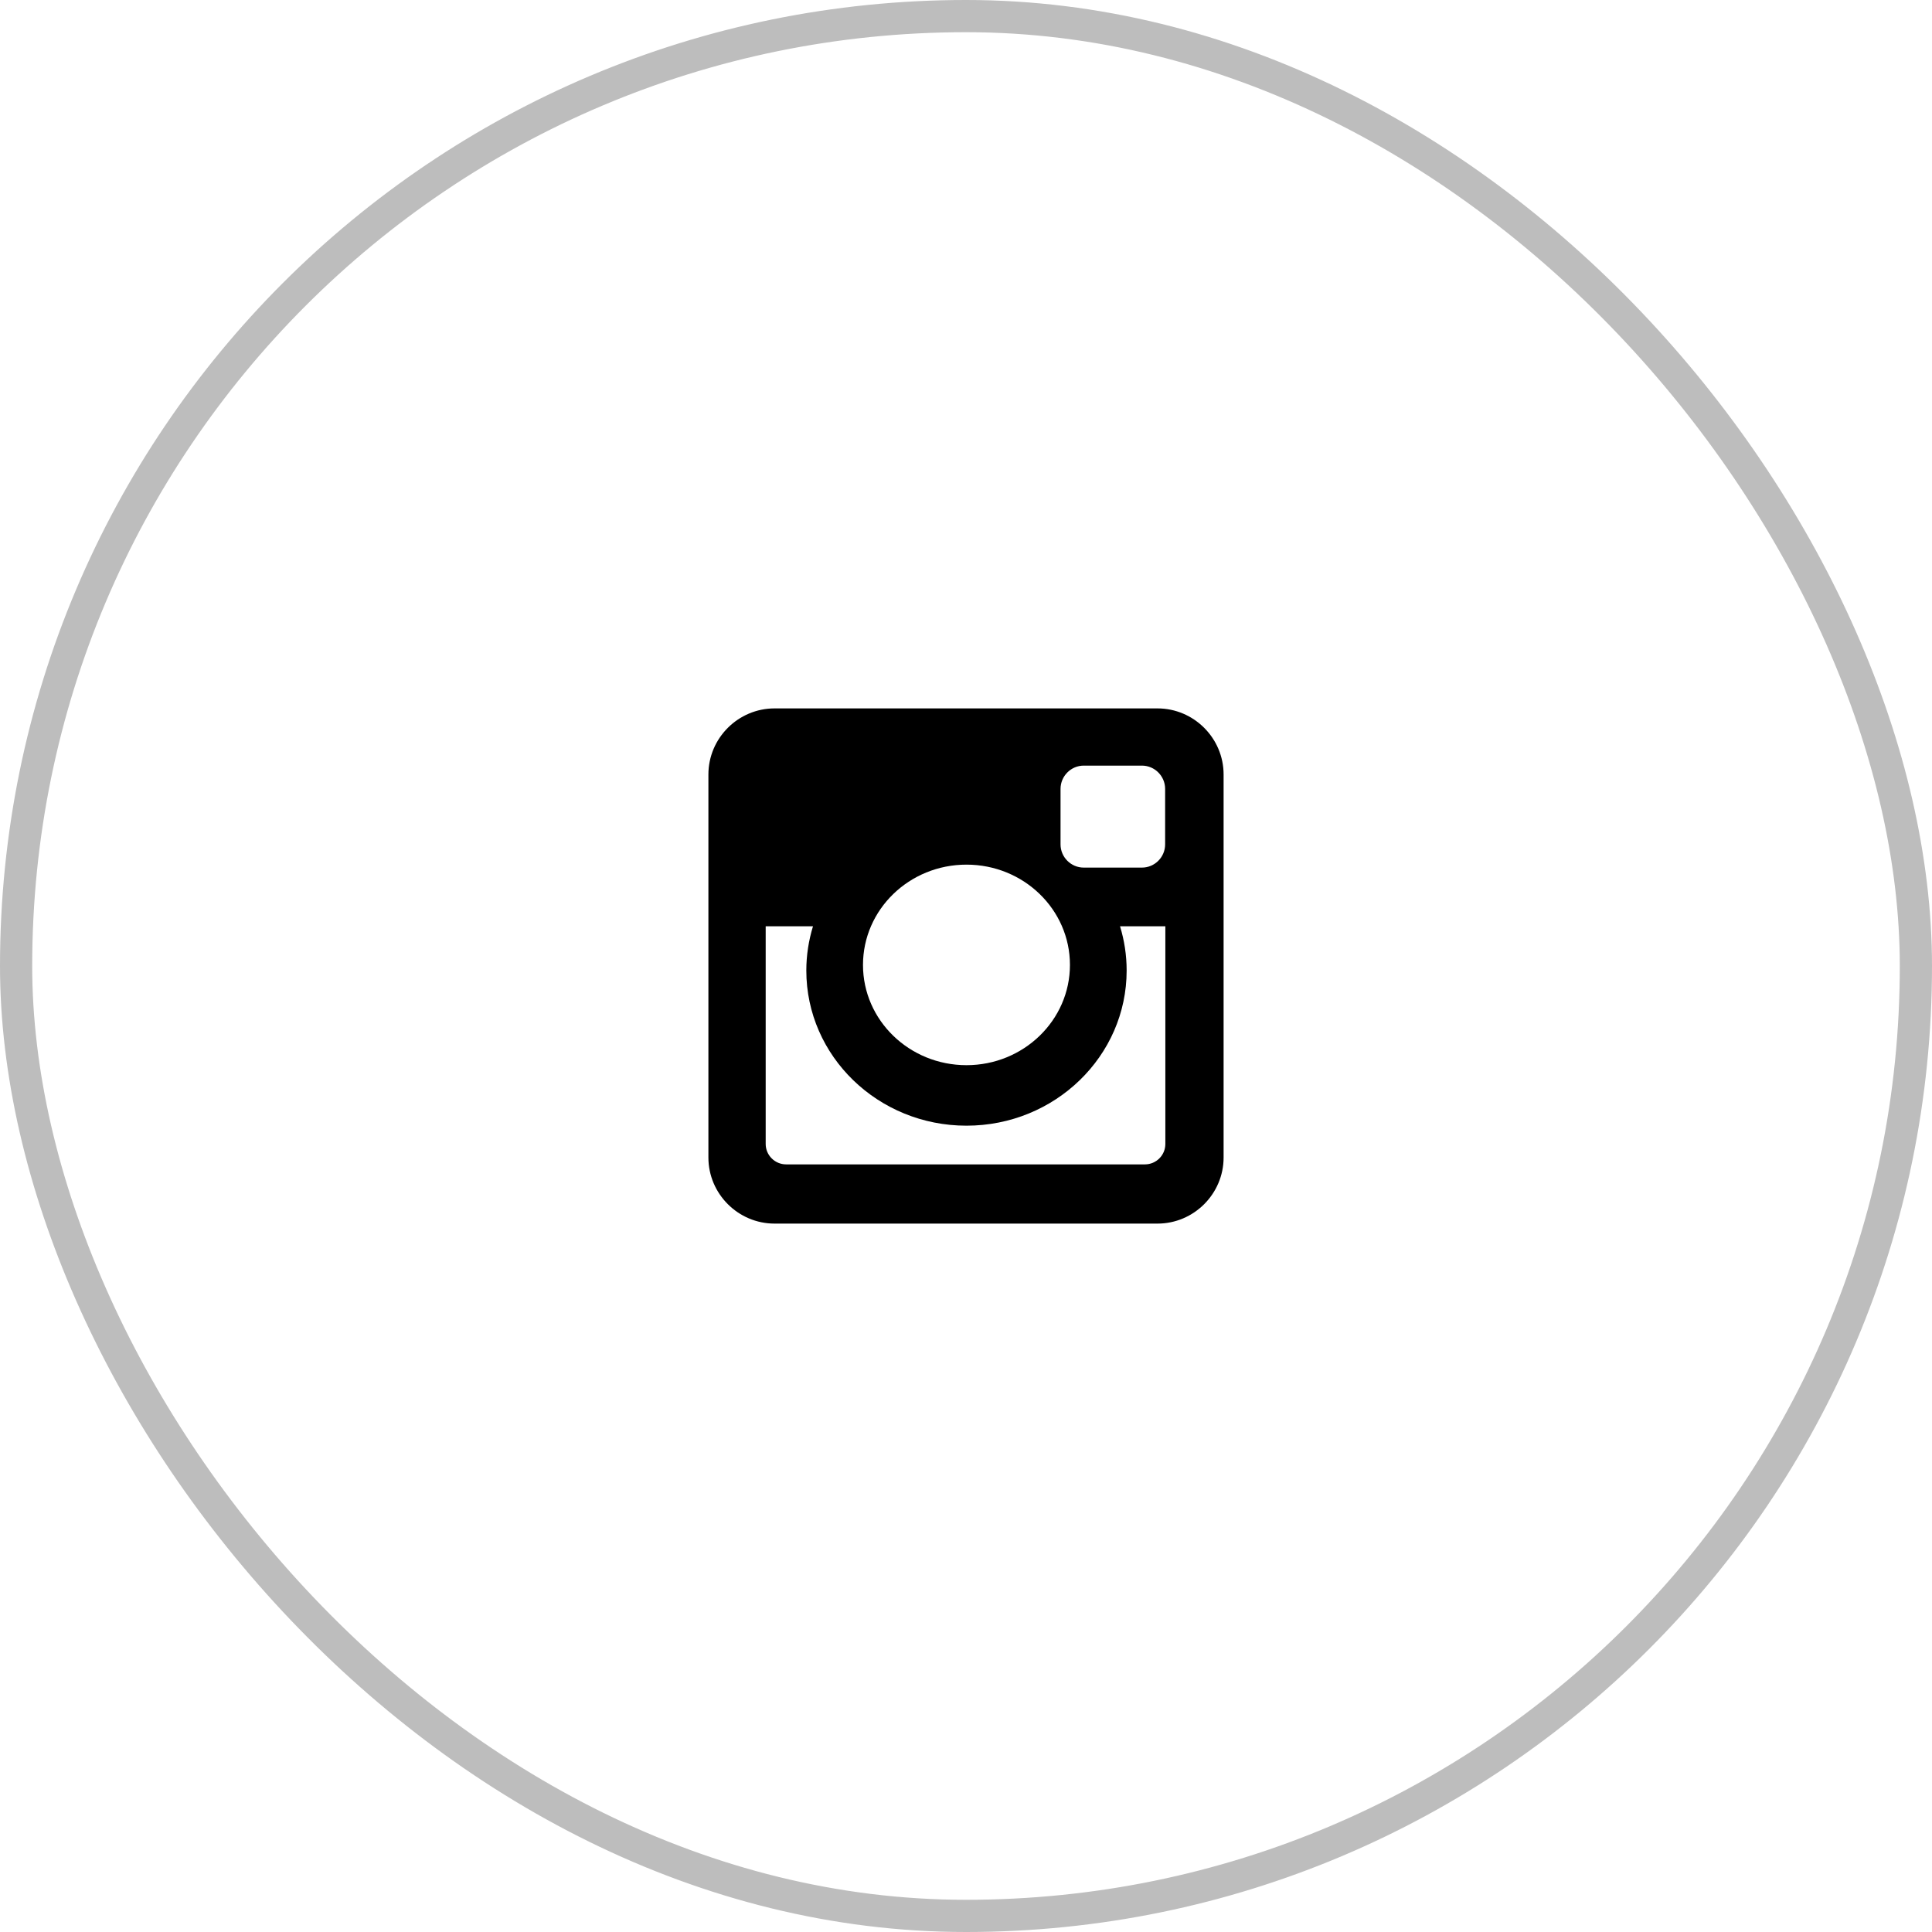
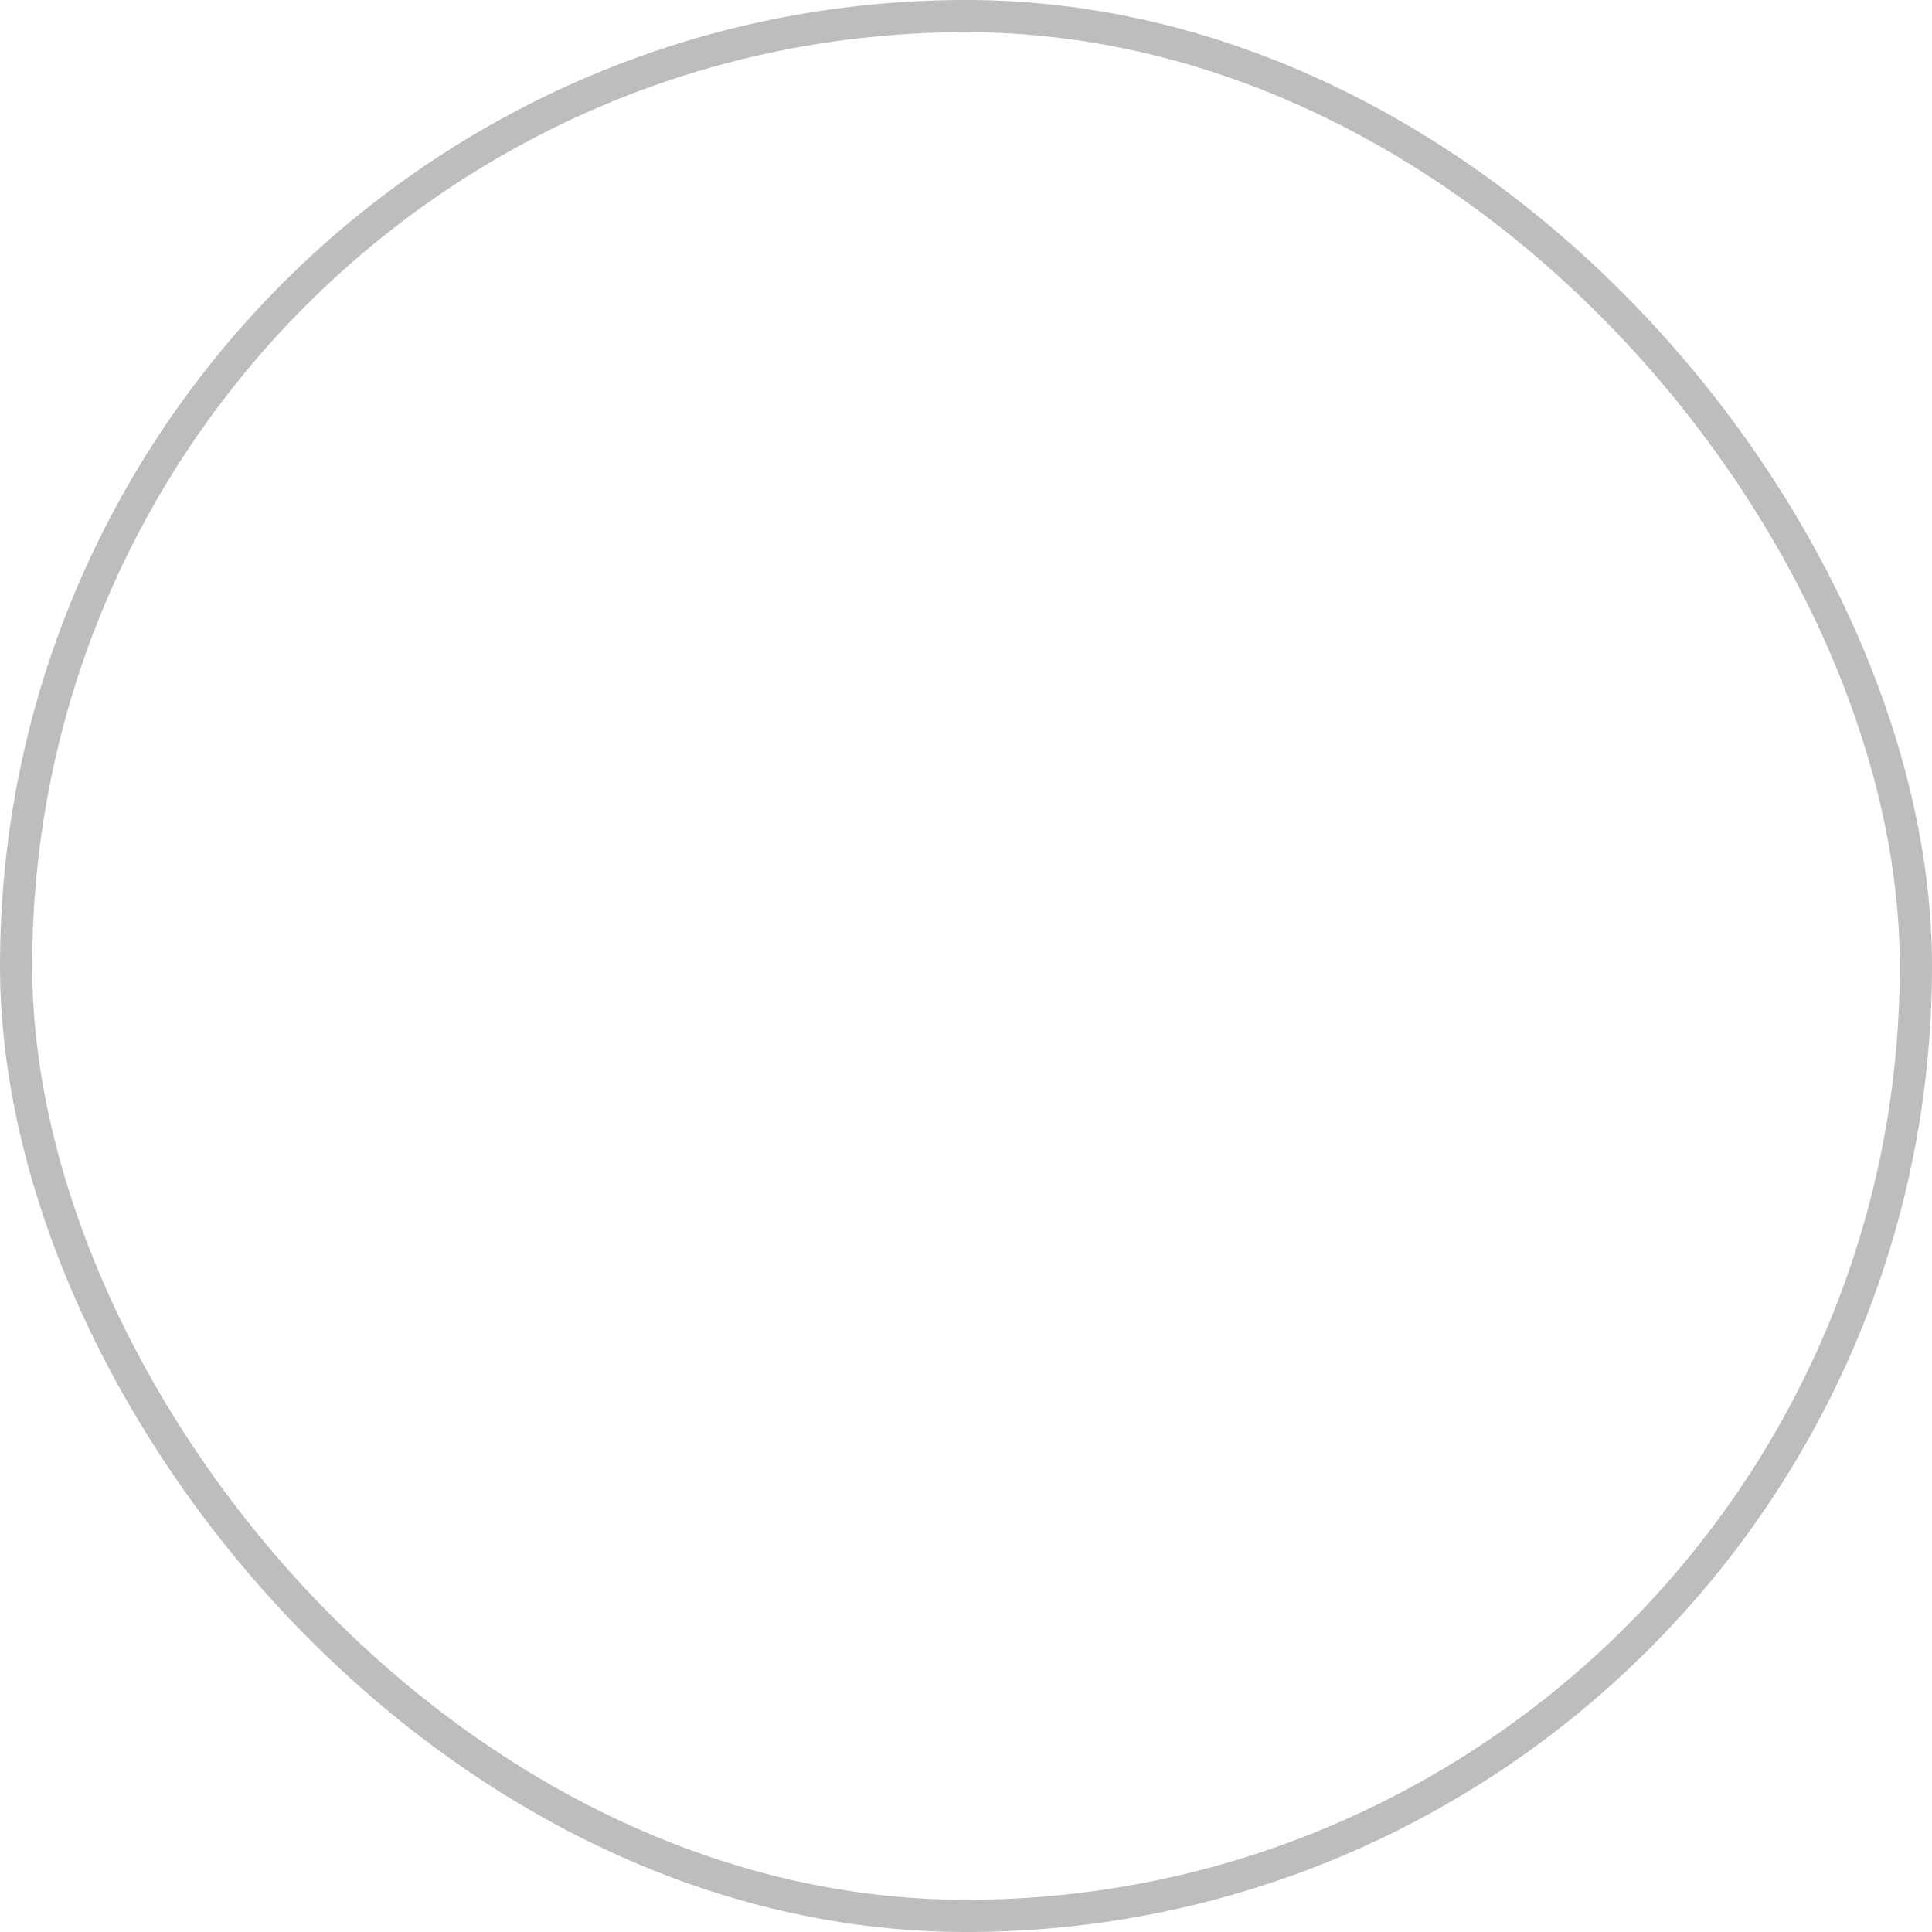
<svg xmlns="http://www.w3.org/2000/svg" width="60" height="60" viewBox="0 0 60 60" fill="none">
  <rect x="0.5" y="0.5" width="59" height="59" rx="29.5" stroke="#BDBDBD" />
-   <path d="M24.055 22H35.947C37.076 22 38 22.924 38 24.053V35.947C38 37.076 37.076 38 35.947 38H24.055C22.924 38 22 37.076 22 35.947V24.053C22 22.924 22.924 22 24.055 22ZM33.656 23.777C33.26 23.777 32.936 24.103 32.936 24.499V26.223C32.936 26.62 33.26 26.944 33.656 26.944H35.464C35.86 26.944 36.184 26.62 36.184 26.223V24.499C36.184 24.103 35.86 23.777 35.464 23.777H33.656ZM36.191 28.767H34.784C34.917 29.203 34.989 29.663 34.989 30.14C34.989 32.801 32.761 34.959 30.015 34.959C27.269 34.959 25.041 32.801 25.041 30.14C25.041 29.661 25.115 29.203 25.248 28.767H23.779V35.527C23.779 35.876 24.064 36.161 24.415 36.161H35.556C35.907 36.161 36.191 35.876 36.191 35.527V28.767ZM30.015 26.852C28.241 26.852 26.801 28.245 26.801 29.967C26.801 31.685 28.24 33.08 30.015 33.08C31.789 33.08 33.228 31.685 33.228 29.967C33.229 28.245 31.789 26.852 30.015 26.852Z" fill="black" />
</svg>